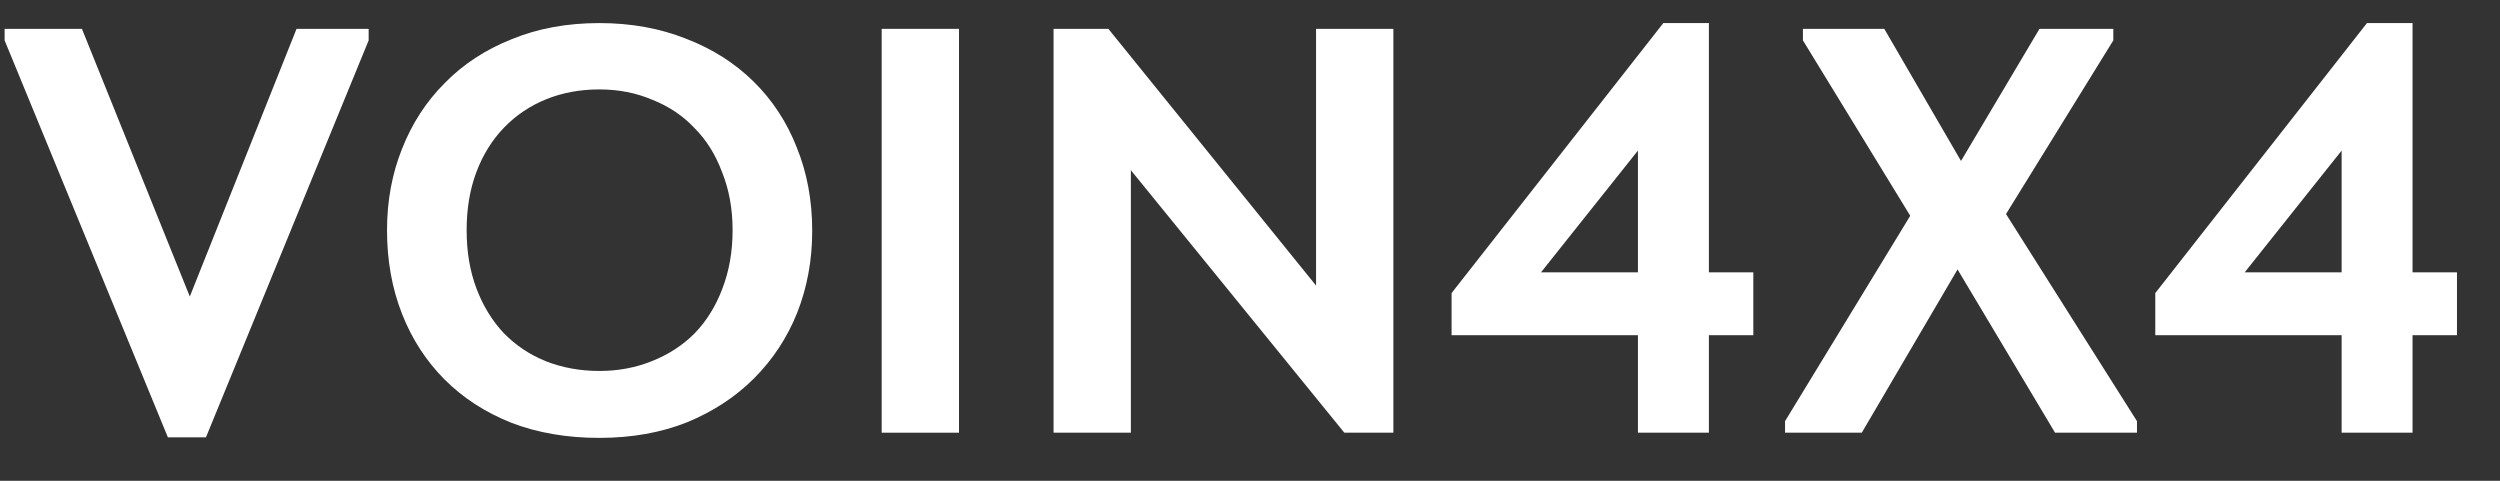
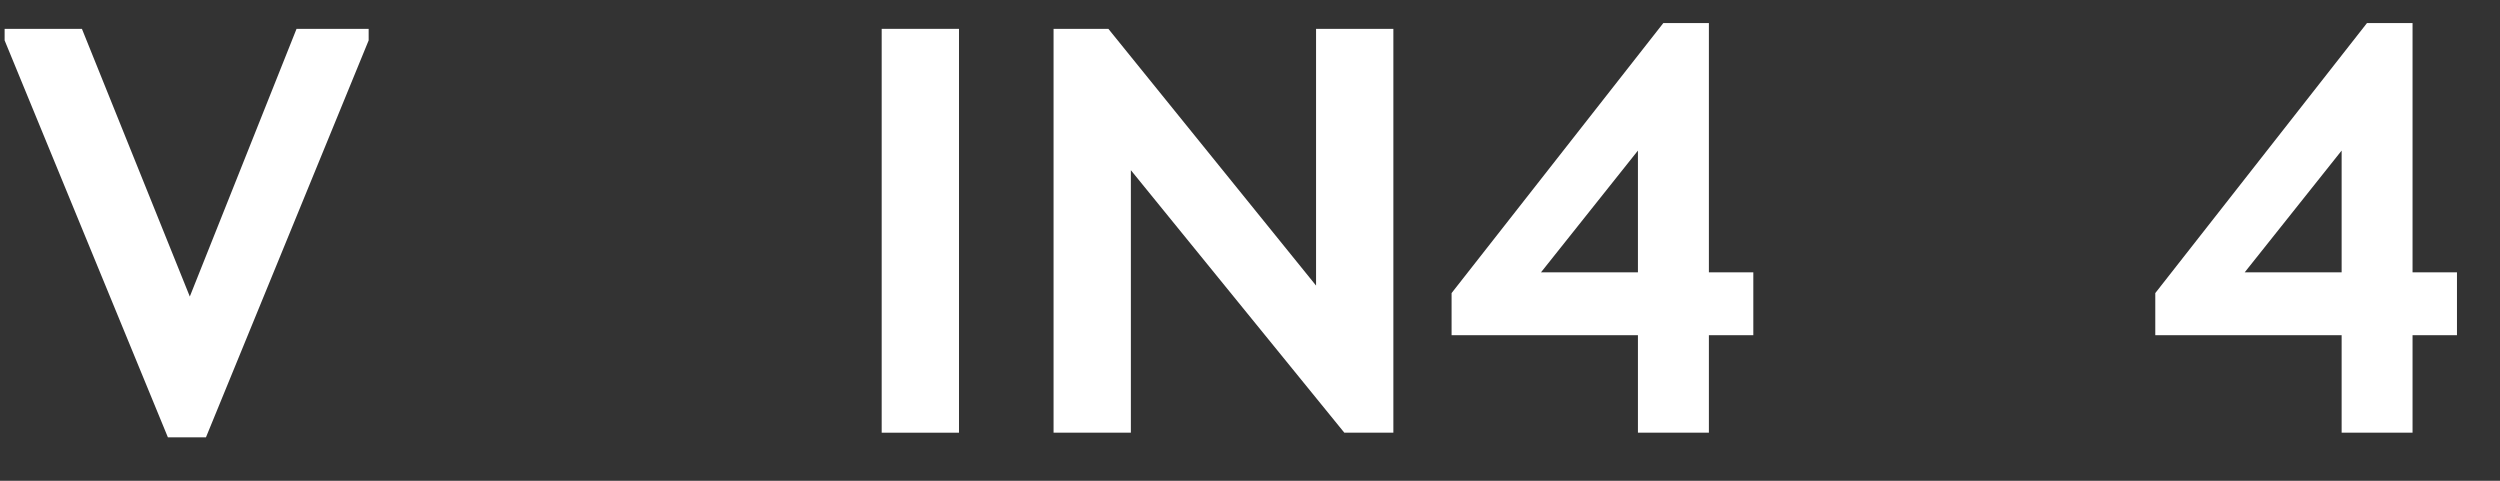
<svg xmlns="http://www.w3.org/2000/svg" width="52" height="10" viewBox="0 0 52 10" fill="none">
  <rect x="0" y="0" width="52" height="10" fill="#333333" stroke="none" />
  <path d="M0.096 0.84V0.6H1.704L3.948 6.168L6.168 0.6H7.668V0.84L4.284 9.096H3.492L0.096 0.84Z" fill="white" />
-   <path d="M12.466 7.716C12.858 7.716 13.222 7.648 13.558 7.512C13.902 7.376 14.198 7.184 14.446 6.936C14.694 6.68 14.886 6.372 15.022 6.012C15.166 5.644 15.238 5.236 15.238 4.788C15.238 4.348 15.166 3.948 15.022 3.588C14.886 3.22 14.694 2.912 14.446 2.664C14.206 2.408 13.914 2.212 13.57 2.076C13.234 1.932 12.866 1.86 12.466 1.86C12.066 1.86 11.698 1.928 11.362 2.064C11.026 2.2 10.734 2.396 10.486 2.652C10.238 2.908 10.046 3.216 9.91 3.576C9.774 3.936 9.706 4.34 9.706 4.788C9.706 5.236 9.774 5.64 9.91 6C10.046 6.36 10.234 6.668 10.474 6.924C10.722 7.18 11.014 7.376 11.35 7.512C11.694 7.648 12.066 7.716 12.466 7.716ZM12.466 9.108C11.794 9.108 11.186 9.004 10.642 8.796C10.098 8.58 9.634 8.28 9.25 7.896C8.866 7.512 8.57 7.056 8.362 6.528C8.154 6 8.05 5.42 8.05 4.788C8.05 4.18 8.154 3.616 8.362 3.096C8.57 2.568 8.866 2.112 9.25 1.728C9.634 1.336 10.098 1.032 10.642 0.816C11.186 0.592 11.794 0.48 12.466 0.48C13.122 0.48 13.722 0.588 14.266 0.804C14.81 1.012 15.278 1.308 15.67 1.692C16.062 2.076 16.362 2.532 16.57 3.06C16.786 3.588 16.894 4.168 16.894 4.8C16.894 5.408 16.79 5.976 16.582 6.504C16.374 7.024 16.074 7.48 15.682 7.872C15.298 8.256 14.834 8.56 14.29 8.784C13.746 9 13.138 9.108 12.466 9.108Z" fill="white" />
  <path d="M19.947 9H18.339V0.6H19.947V9Z" fill="white" />
  <path d="M21.914 0.6H23.054L27.374 5.94V0.6H28.982V9H27.962L23.522 3.54V9H21.914V0.6Z" fill="white" />
  <path d="M34.069 6.972H30.193V6.096L34.597 0.48H35.545V5.664H36.469V6.972H35.545V9H34.069V6.972ZM34.069 5.664V3.132L32.053 5.664H34.069Z" fill="white" />
-   <path d="M37.129 8.76L39.733 4.488L37.501 0.84V0.6H39.193L40.789 3.348L42.421 0.6H43.957V0.84L41.725 4.452L44.449 8.76V9H42.745L40.717 5.604L38.725 9H37.129V8.76Z" fill="white" />
  <path d="M48.706 6.972H44.83V6.096L49.233 0.48H50.181V5.664H51.105V6.972H50.181V9H48.706V6.972ZM48.706 5.664V3.132L46.69 5.664H48.706Z" fill="white" />
</svg>